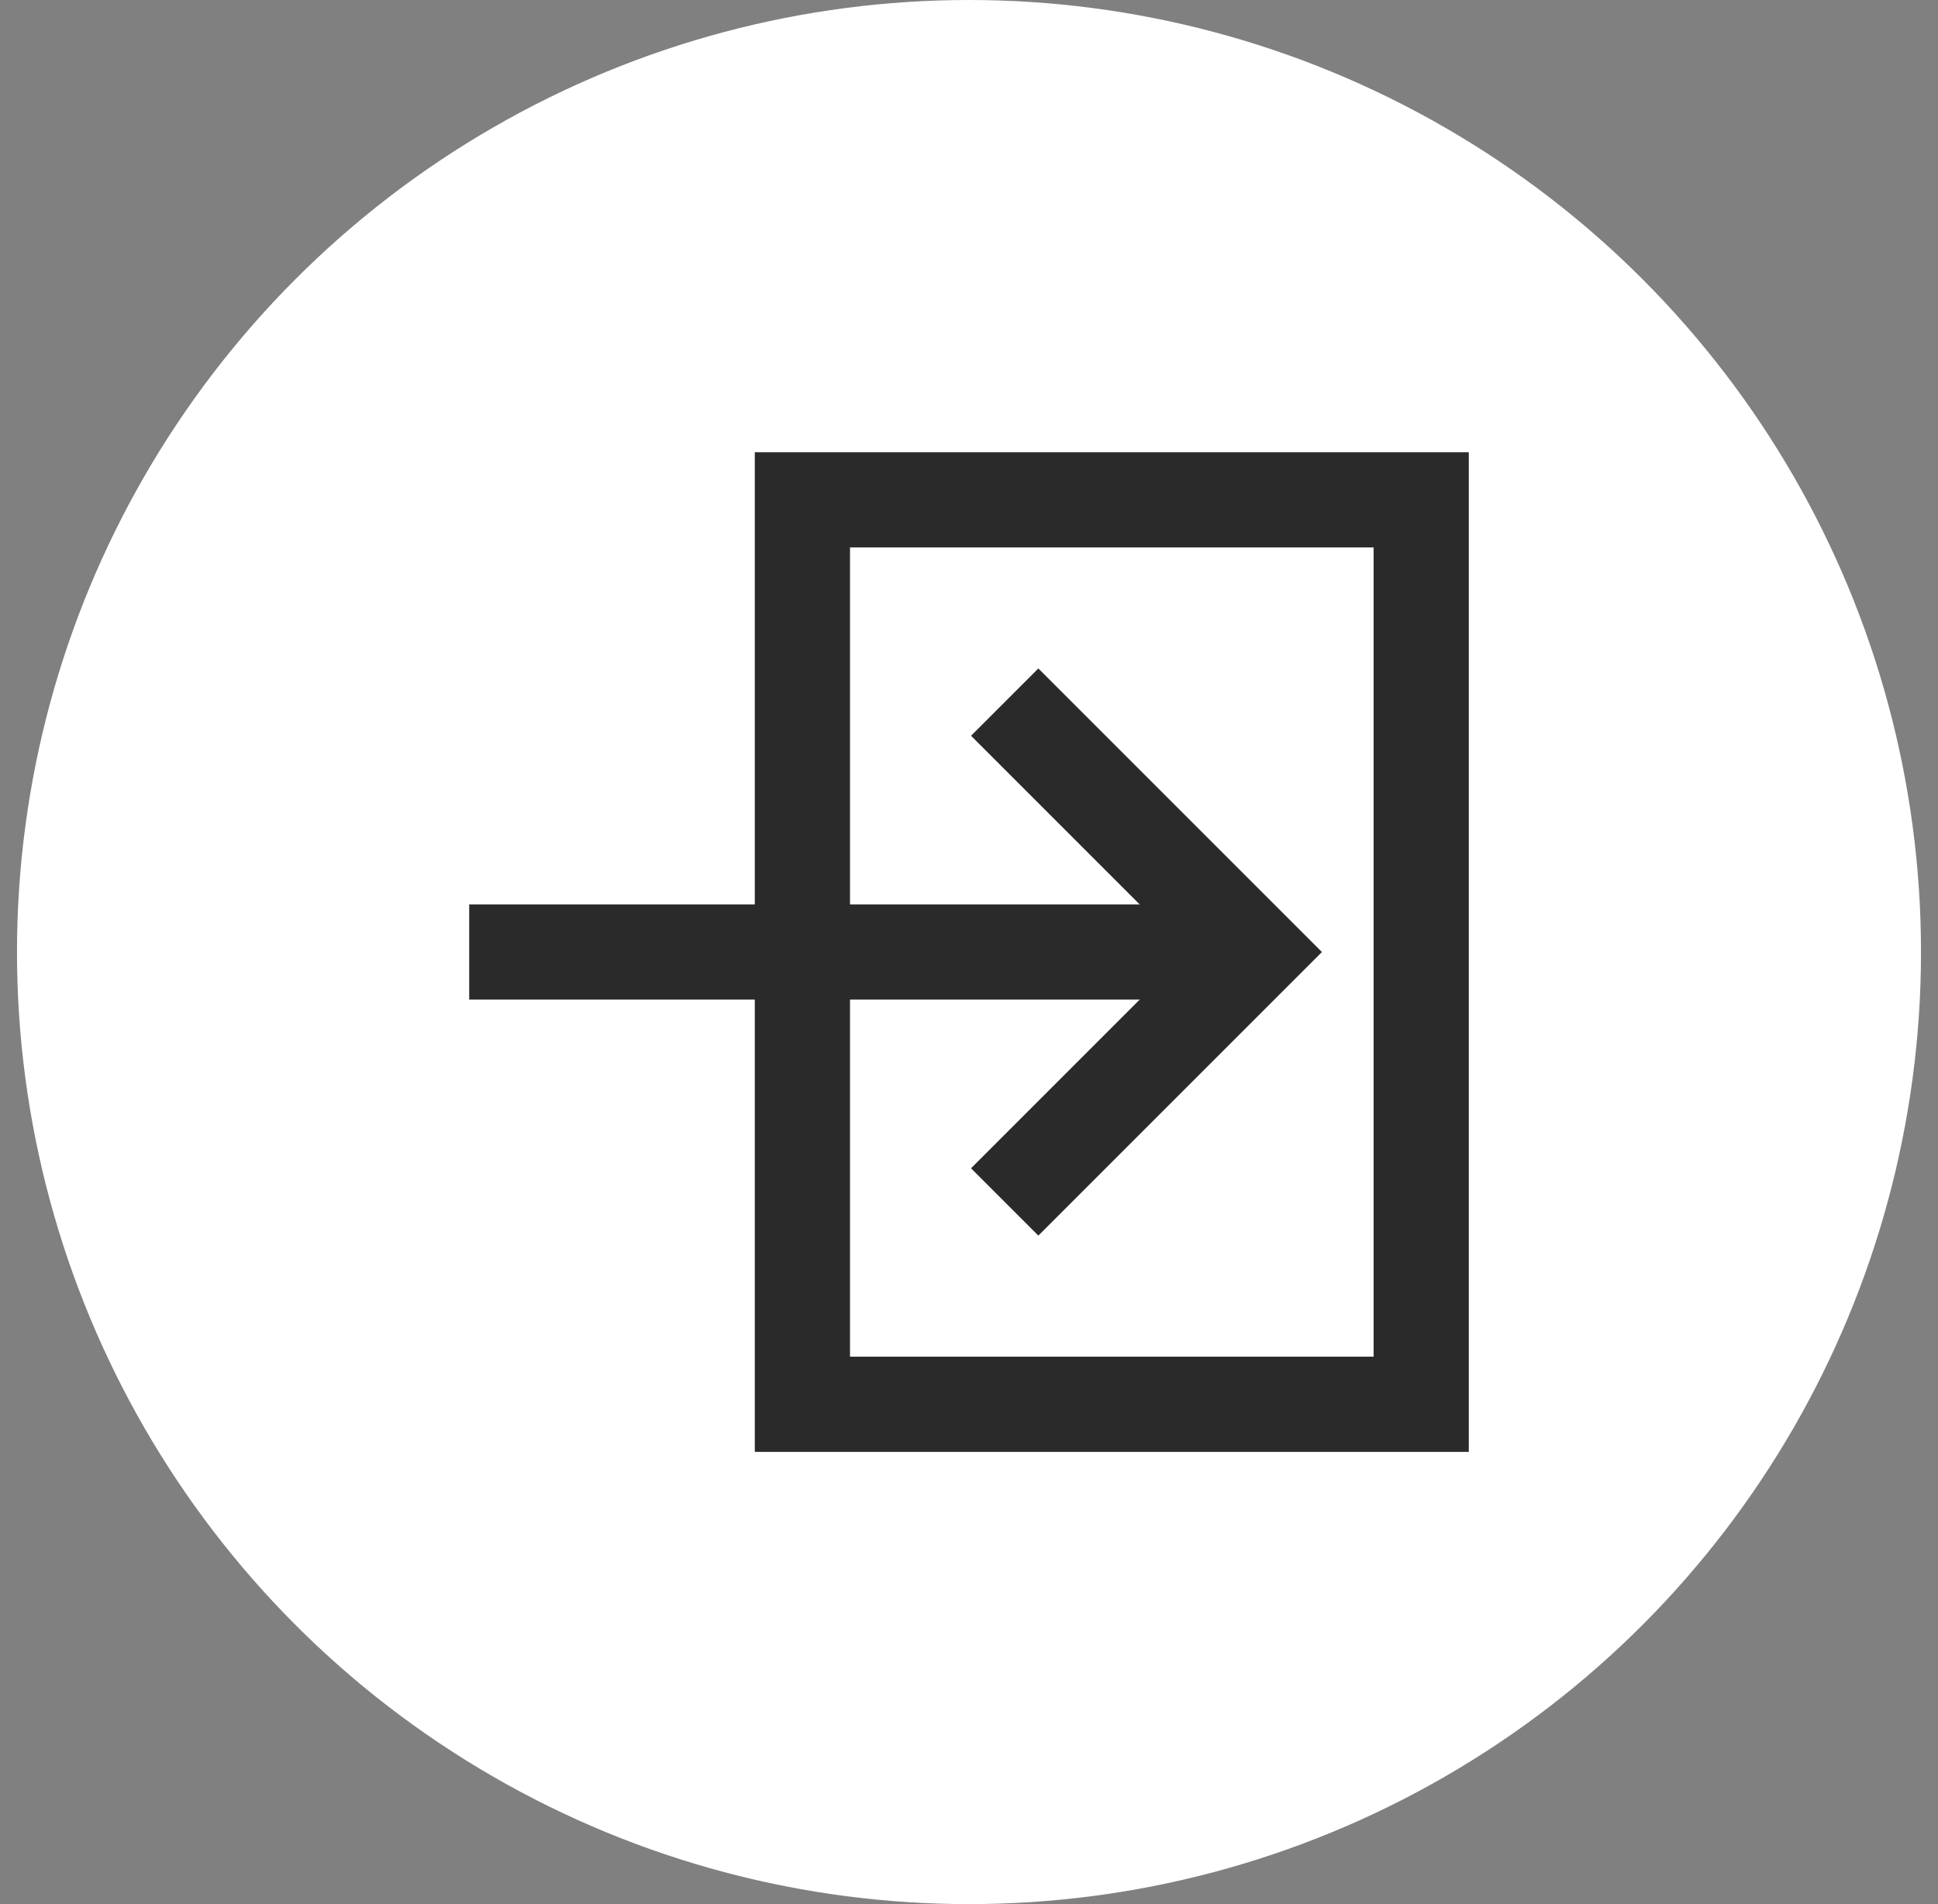
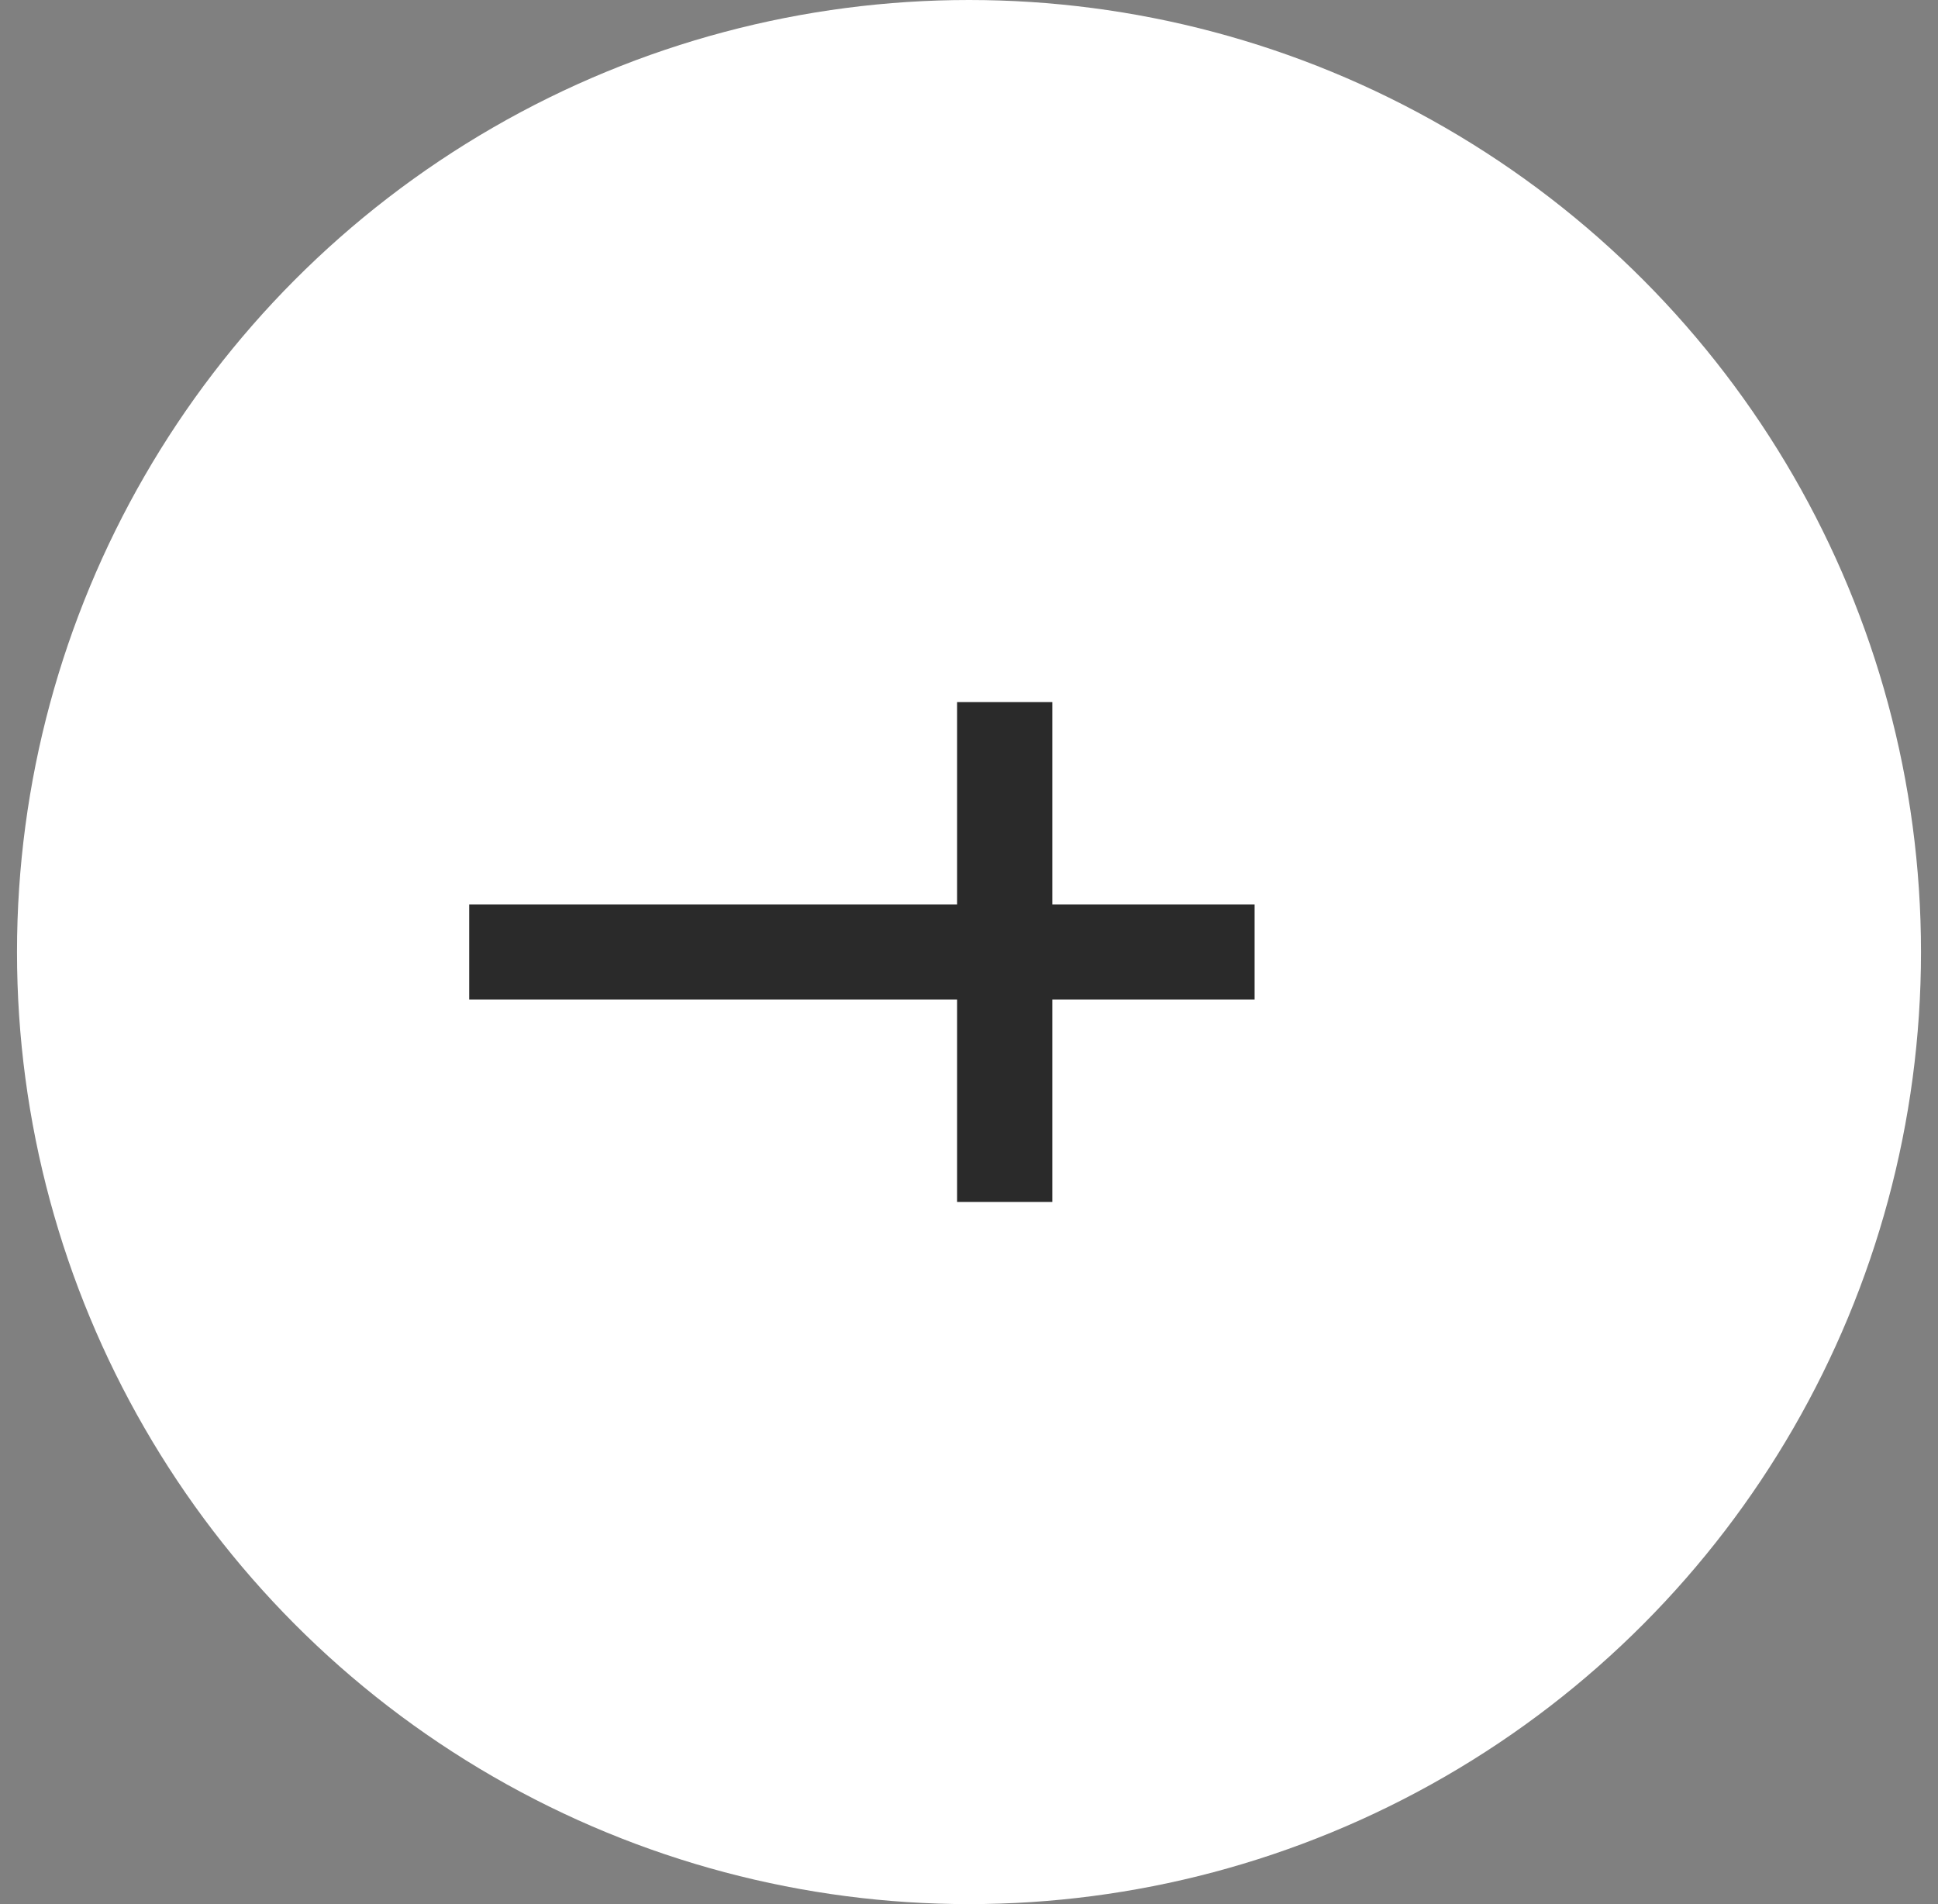
<svg xmlns="http://www.w3.org/2000/svg" width="57" height="56" viewBox="0 0 57 56" fill="none">
  <rect x="0" y="0" width="57" height="56" fill="#808080" stroke="none" />
  <circle cx="28.5" cy="28" r="28" fill="white" />
  <path d="M13.8 27.999L36.9 27.999" stroke="#2A2A2A" stroke-width="2.8" stroke-linejoin="bevel" />
-   <path d="M29.55 20.649L36.9 27.999L29.55 35.349" stroke="#2A2A2A" stroke-width="2.8" />
-   <rect x="23.6" y="14.7" width="18.2" height="26.6" stroke="#2A2A2A" stroke-width="2.8" />
+   <path d="M29.55 20.649L29.55 35.349" stroke="#2A2A2A" stroke-width="2.8" />
</svg>